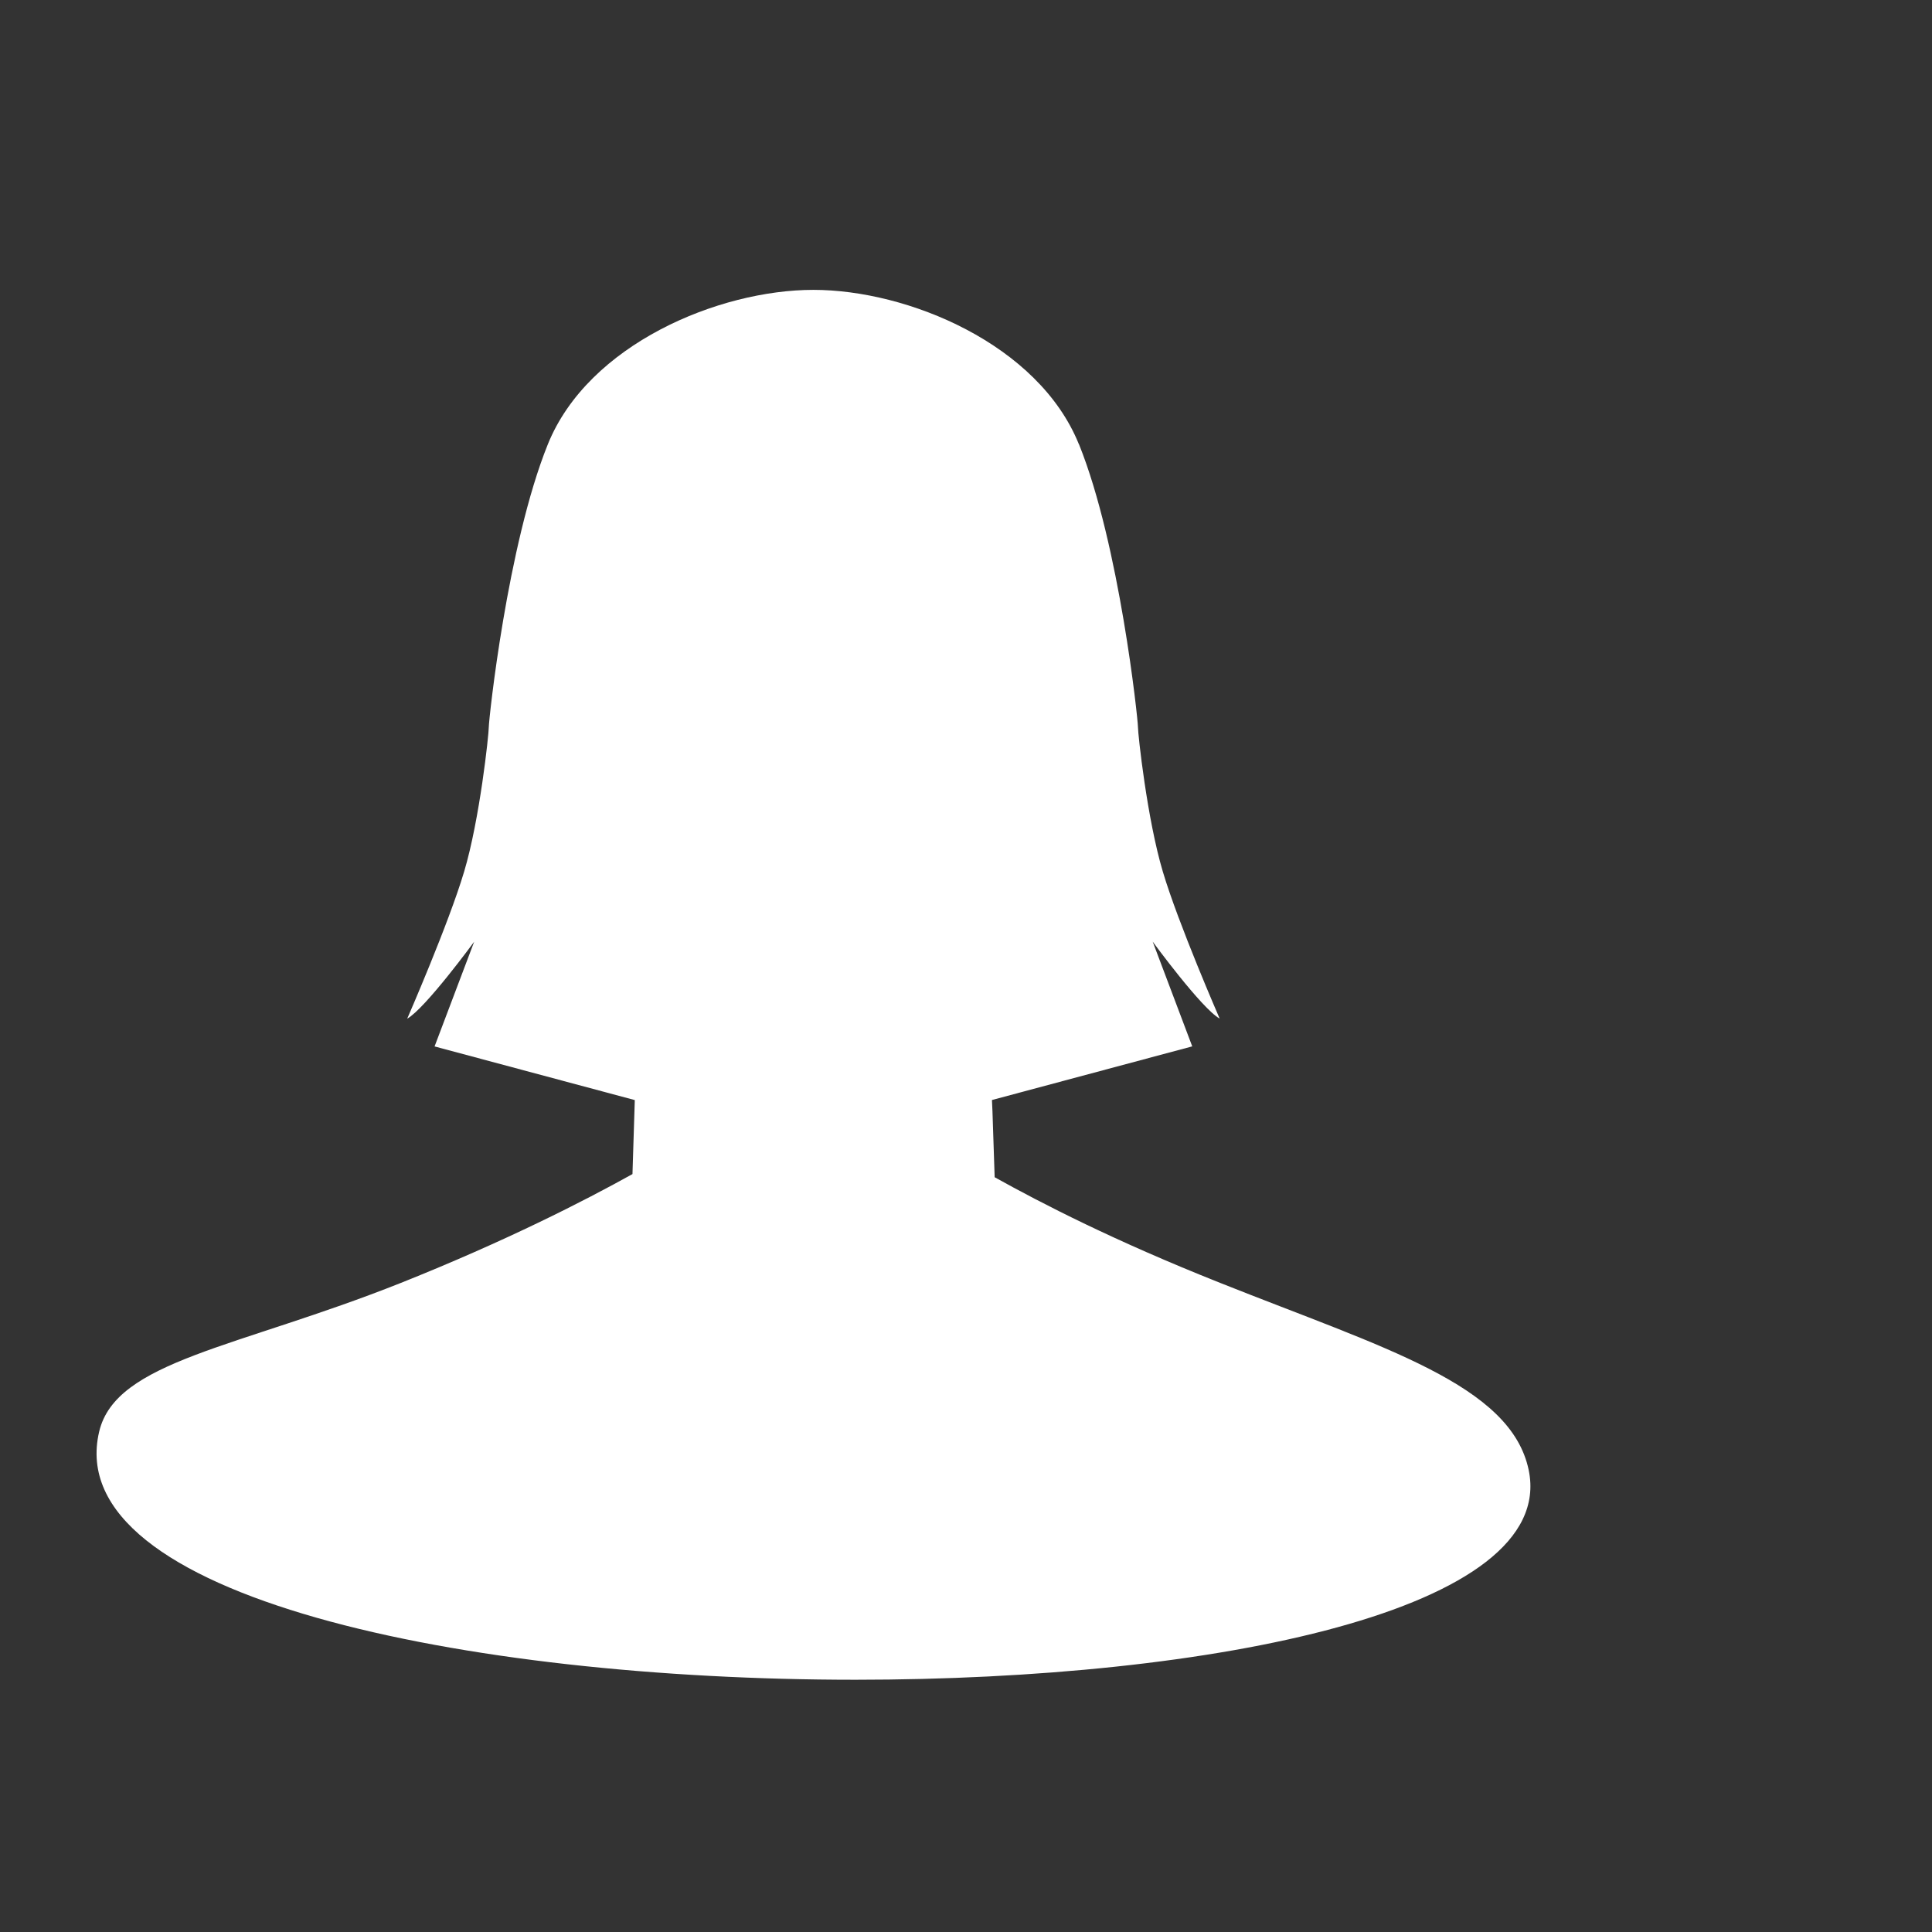
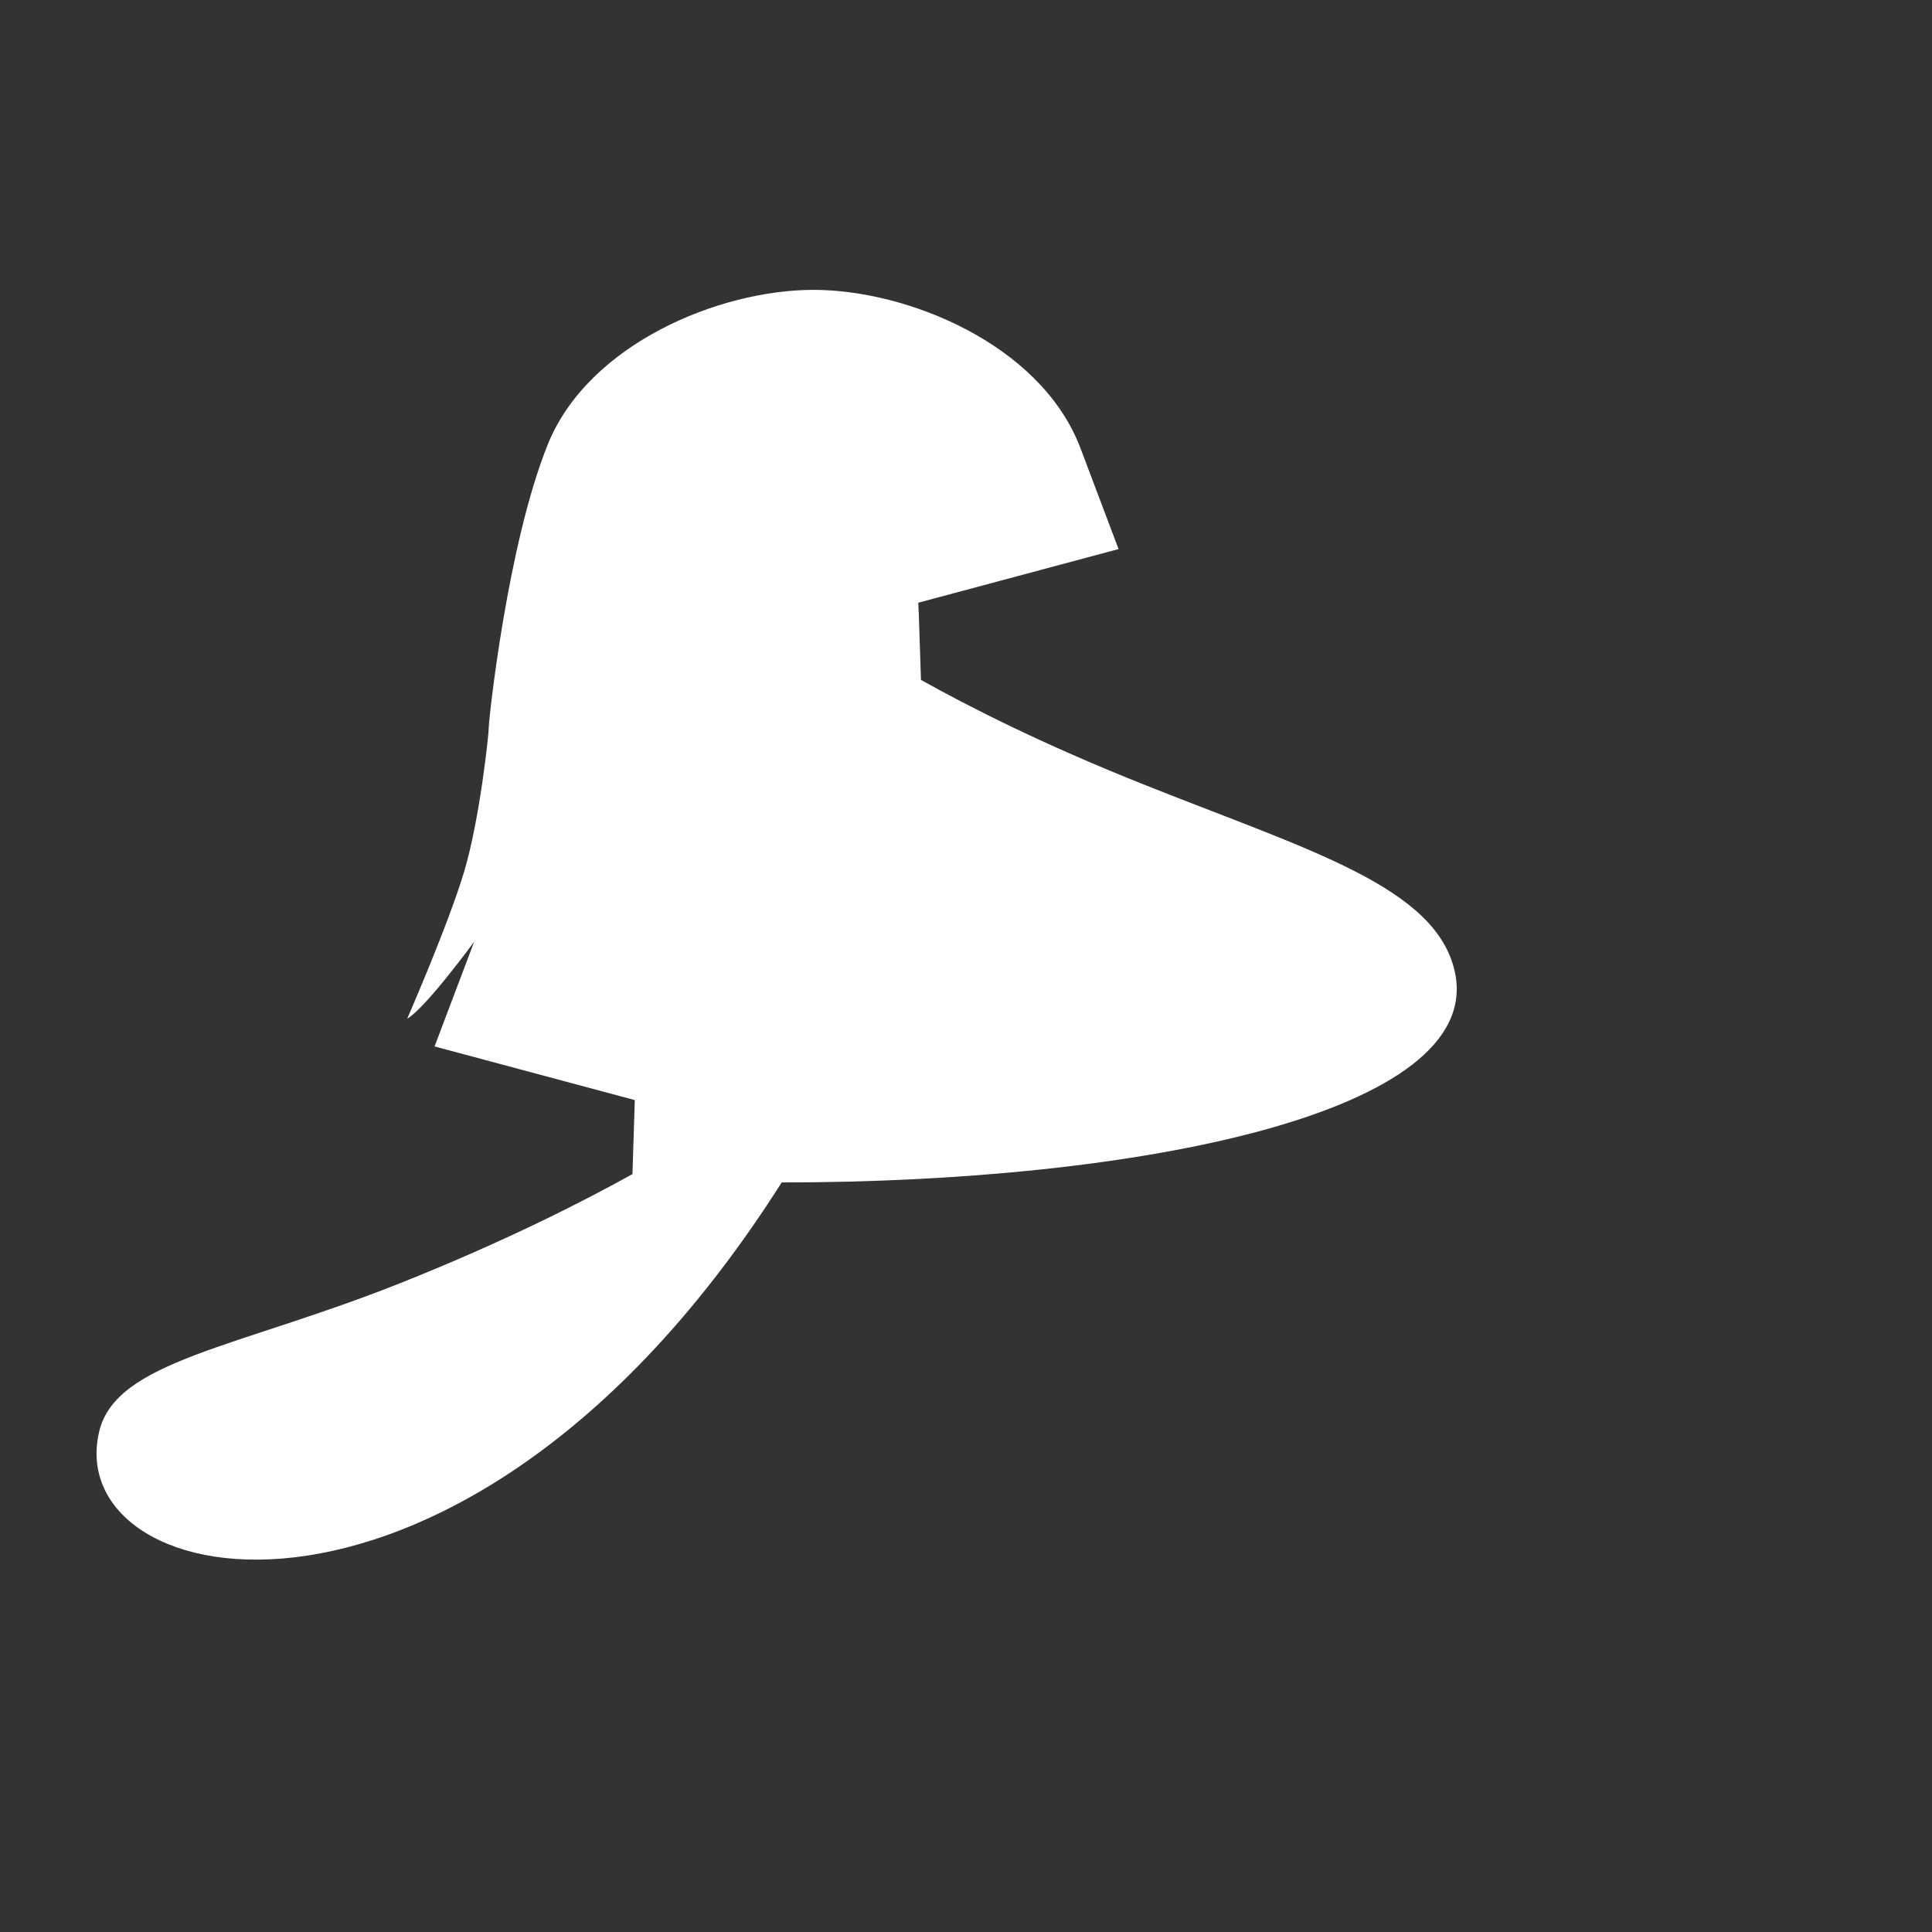
<svg xmlns="http://www.w3.org/2000/svg" width="30" height="30" viewBox="0 0 30 30">
  <rect x="0" y="0" width="30" height="30" fill="#333333" stroke="none" />
  <g fill="none" fill-rule="evenodd">
-     <path fill="#ffffff" d="M16.755 6.9c.628 1.557.915 4.27.915 4.387 0 .116.143 1.434.386 2.247.242.813.883 2.283.883 2.283-.281-.157-1.04-1.195-1.04-1.195l.614 1.626-3.11.833.008.177.034 1.022c.738.41 1.857.987 3.5 1.64 2.546 1.014 4.518 1.58 4.793 2.909.446 2.17-4.896 3.254-10.456 3.254C7.237 26.083.933 24.8 1.54 22.23c.26-1.1 2.136-1.295 4.682-2.308 1.64-.654 2.86-1.28 3.599-1.691l.036-1.149-3.109-.833.615-1.626s-.76 1.038-1.04 1.195c0 0 .642-1.47.884-2.283.243-.813.383-2.131.383-2.247 0-.117.288-2.83.916-4.387.627-1.556 2.656-2.4 4.124-2.4 1.468 0 3.497.844 4.124 2.4z" />
+     <path fill="#ffffff" d="M16.755 6.9l.614 1.626-3.11.833.008.177.034 1.022c.738.41 1.857.987 3.5 1.64 2.546 1.014 4.518 1.58 4.793 2.909.446 2.17-4.896 3.254-10.456 3.254C7.237 26.083.933 24.8 1.54 22.23c.26-1.1 2.136-1.295 4.682-2.308 1.64-.654 2.86-1.28 3.599-1.691l.036-1.149-3.109-.833.615-1.626s-.76 1.038-1.04 1.195c0 0 .642-1.47.884-2.283.243-.813.383-2.131.383-2.247 0-.117.288-2.83.916-4.387.627-1.556 2.656-2.4 4.124-2.4 1.468 0 3.497.844 4.124 2.4z" />
  </g>
</svg>